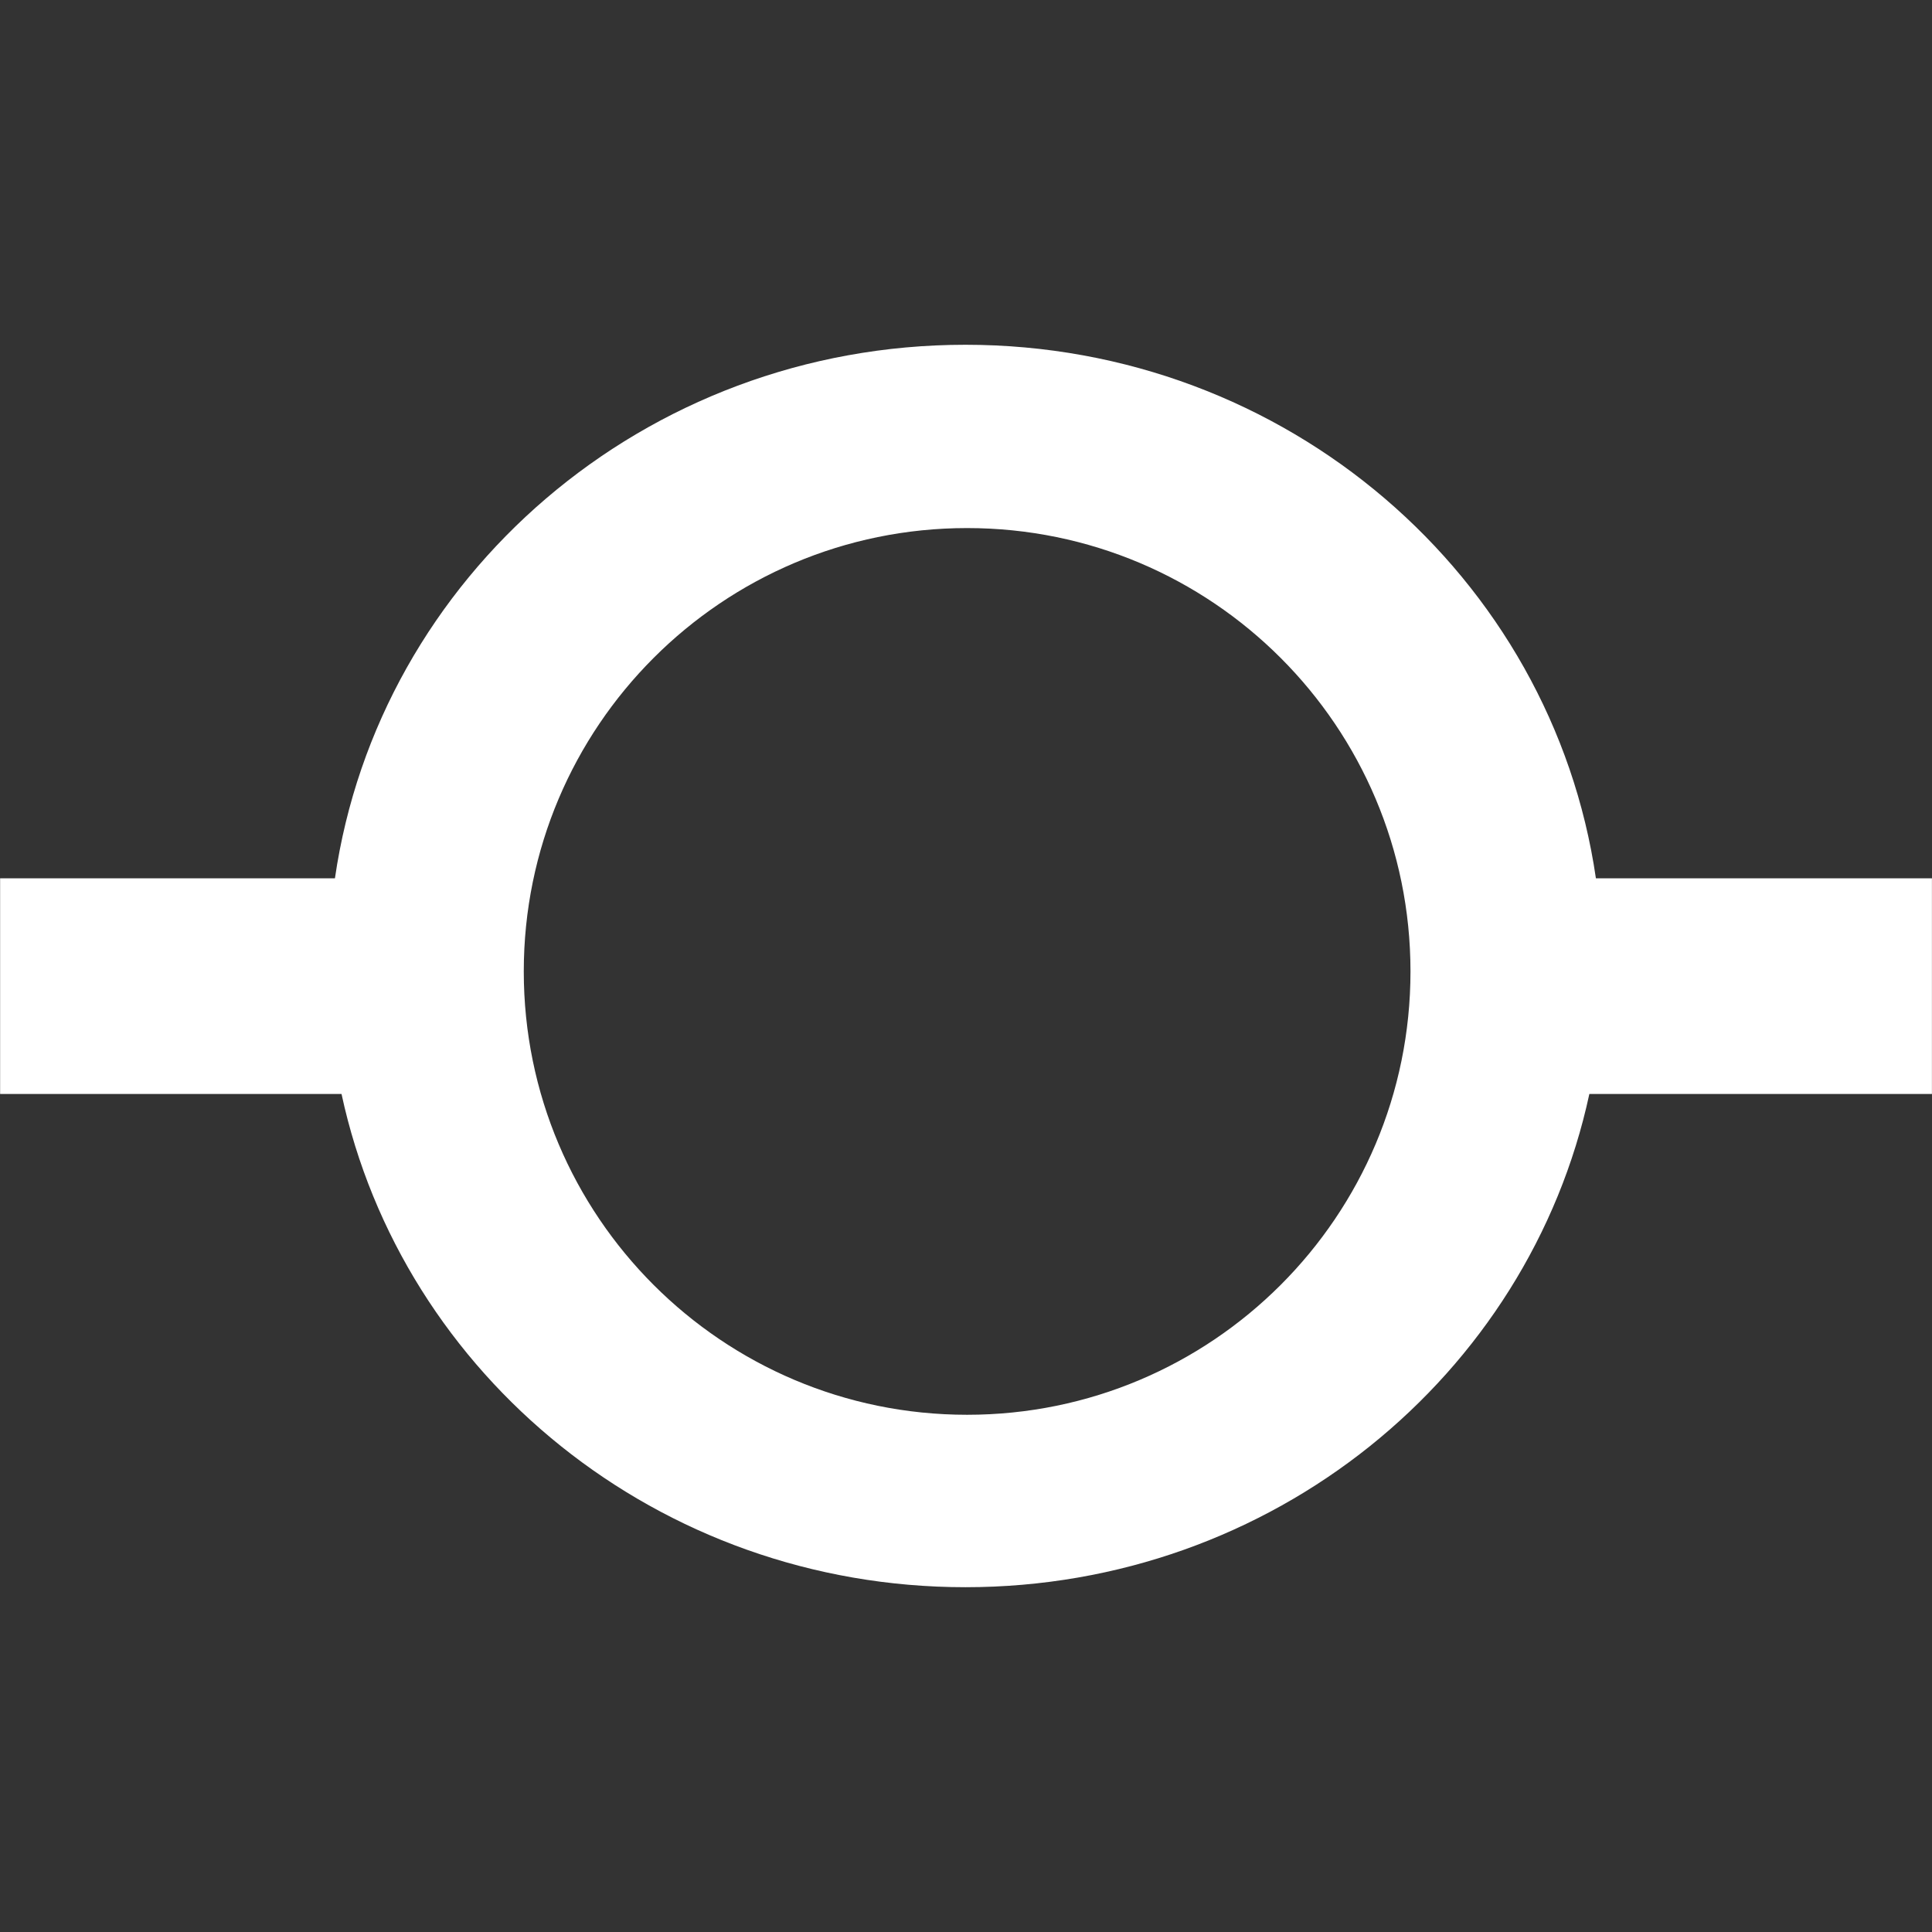
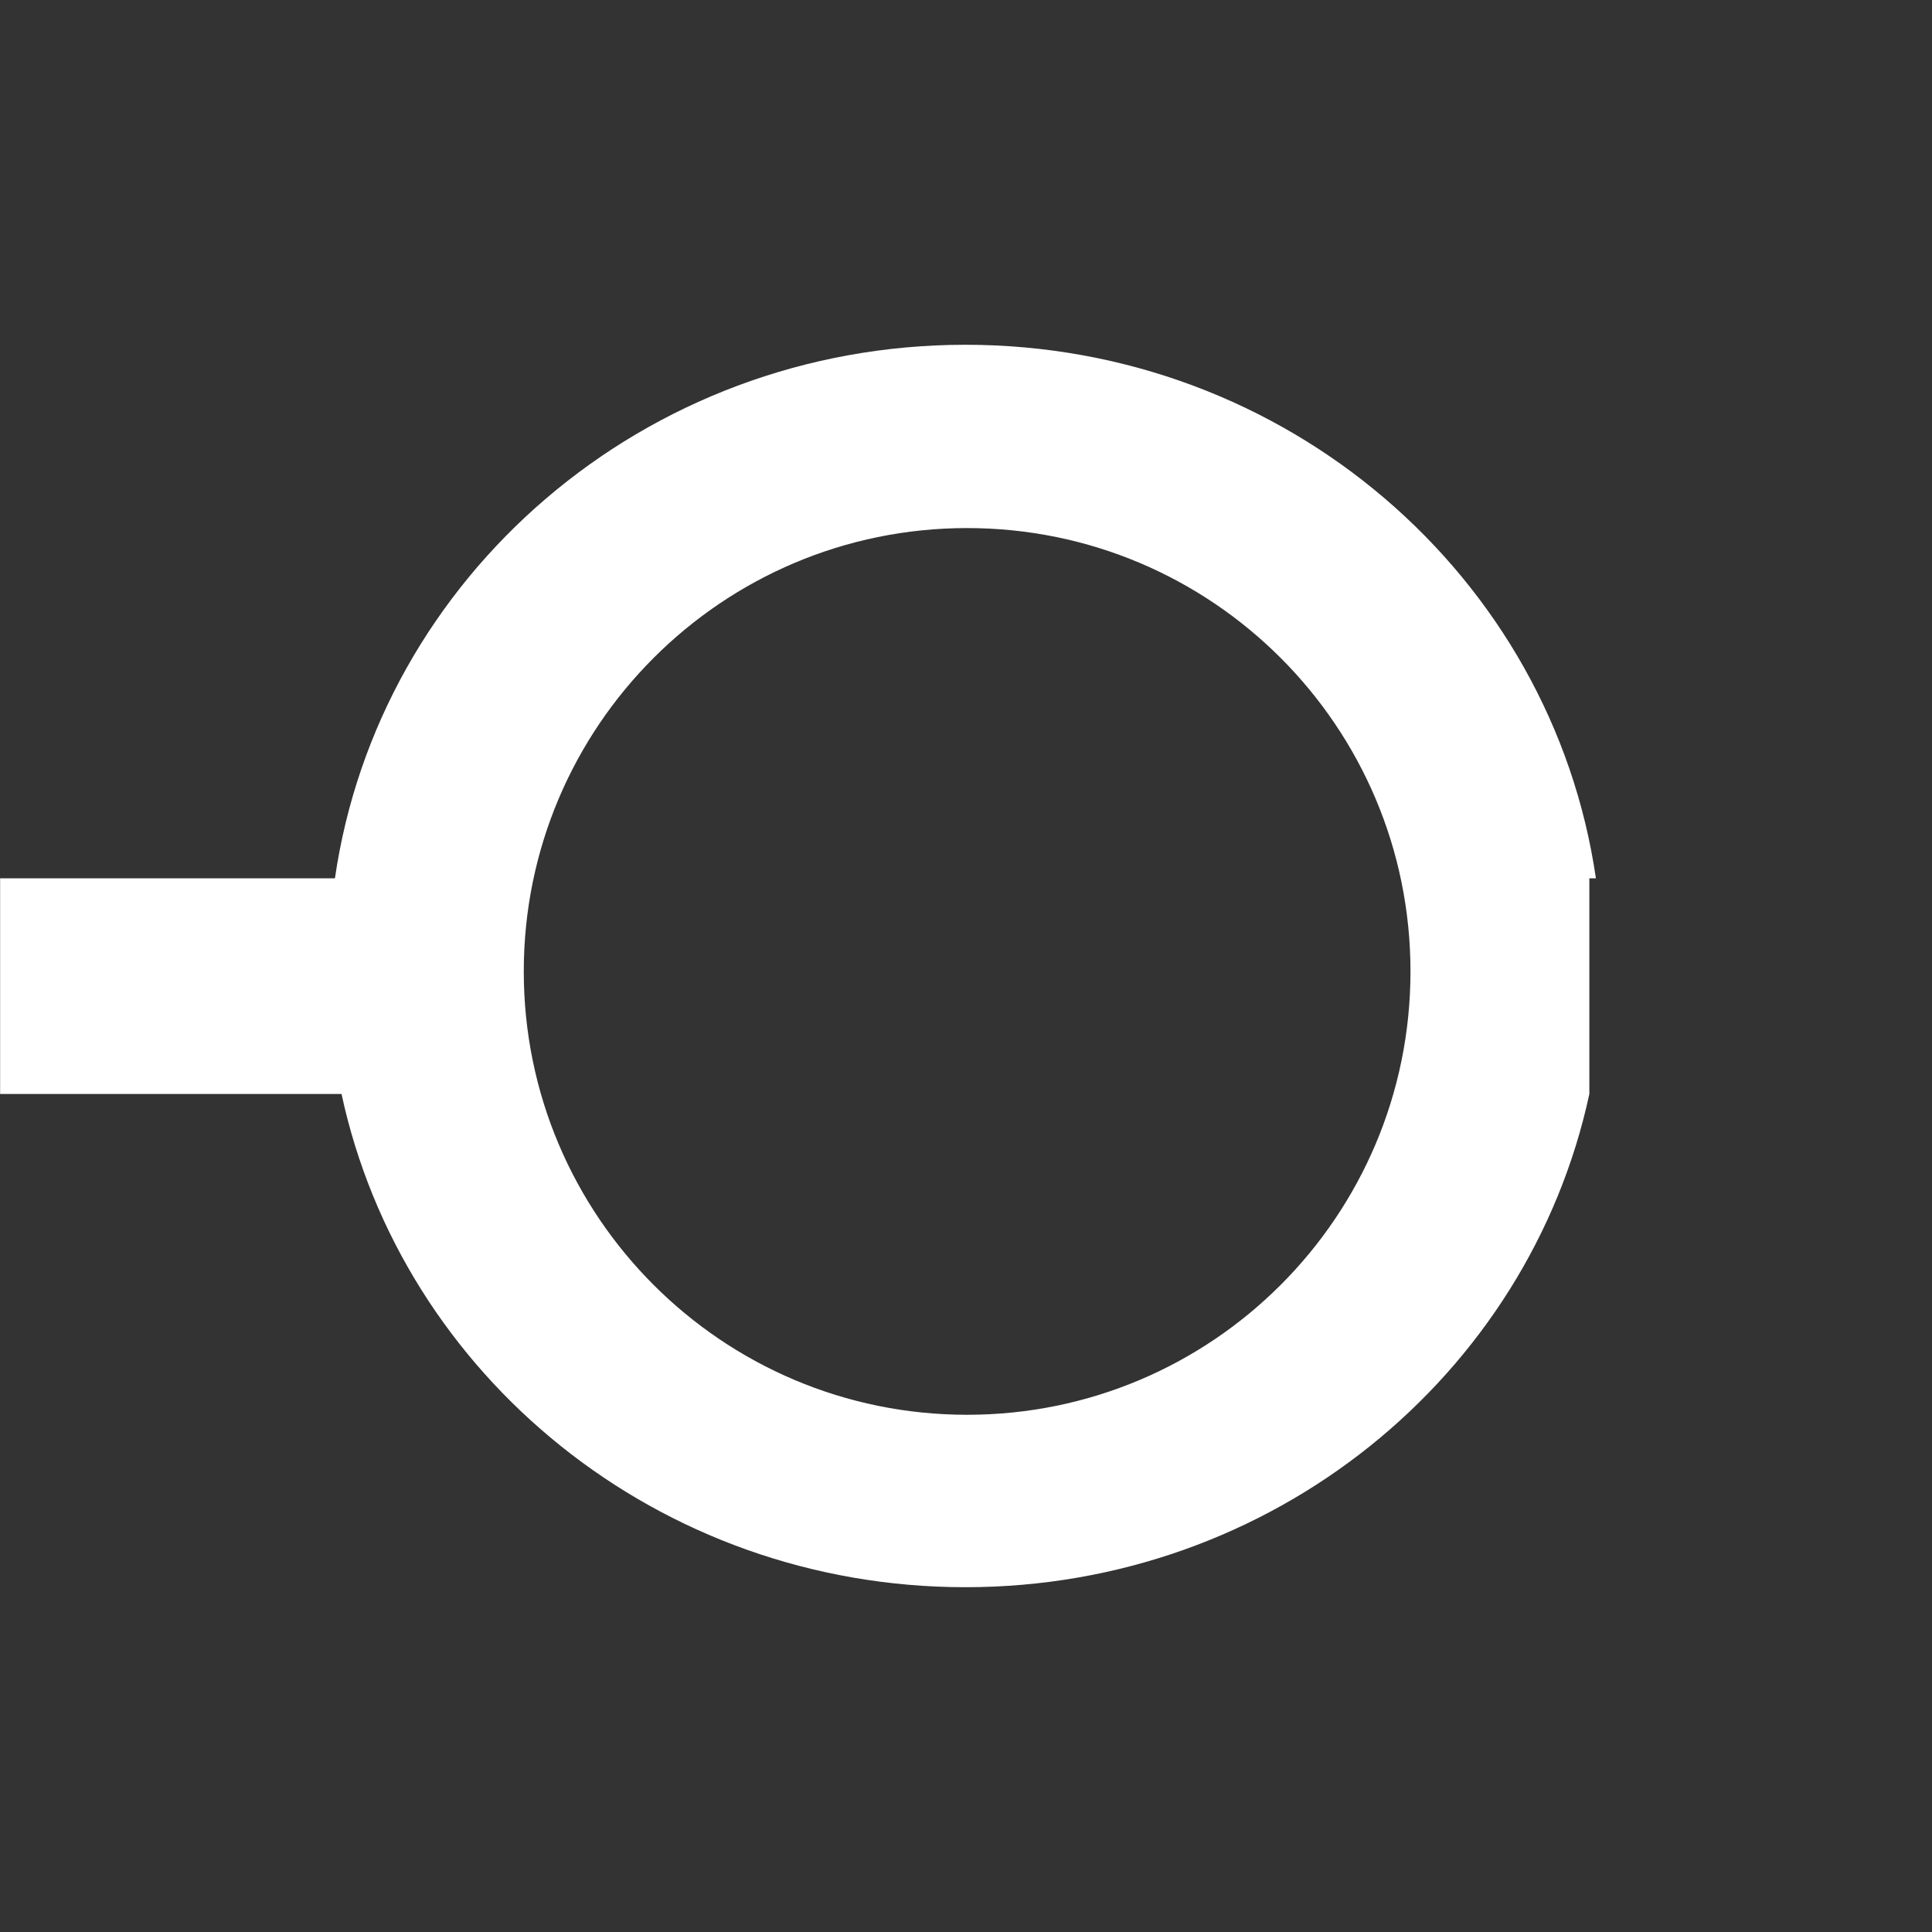
<svg xmlns="http://www.w3.org/2000/svg" version="1.1" id="Ebene_1" x="0px" y="0px" width="88.158px" height="88.158px" viewBox="-0.005 -15.732 88.158 88.158" enable-background="new -0.005 -15.732 88.158 88.158" xml:space="preserve">
  <rect x="-0.005" y="-15.732" width="88.158" height="88.158" fill="#333333" stroke="none" />
-   <path fill="#FFFFFF" d="M72.817,24.347C70.819,10.591,58.719,0,44.049,0S17.276,10.591,15.278,24.347H0v9.839h15.579  c2.766,12.853,14.455,22.507,28.47,22.507c14.014,0,25.703-9.654,28.469-22.507h15.632v-9.839H72.817z M44.124,48.825  c-11.172,0-20.229-9.056-20.229-20.231c0-11.173,9.058-20.23,20.229-20.23c11.18,0,20.232,9.058,20.232,20.23  C64.356,39.769,55.303,48.825,44.124,48.825z" />
+   <path fill="#FFFFFF" d="M72.817,24.347C70.819,10.591,58.719,0,44.049,0S17.276,10.591,15.278,24.347H0v9.839h15.579  c2.766,12.853,14.455,22.507,28.47,22.507c14.014,0,25.703-9.654,28.469-22.507v-9.839H72.817z M44.124,48.825  c-11.172,0-20.229-9.056-20.229-20.231c0-11.173,9.058-20.23,20.229-20.23c11.18,0,20.232,9.058,20.232,20.23  C64.356,39.769,55.303,48.825,44.124,48.825z" />
</svg>